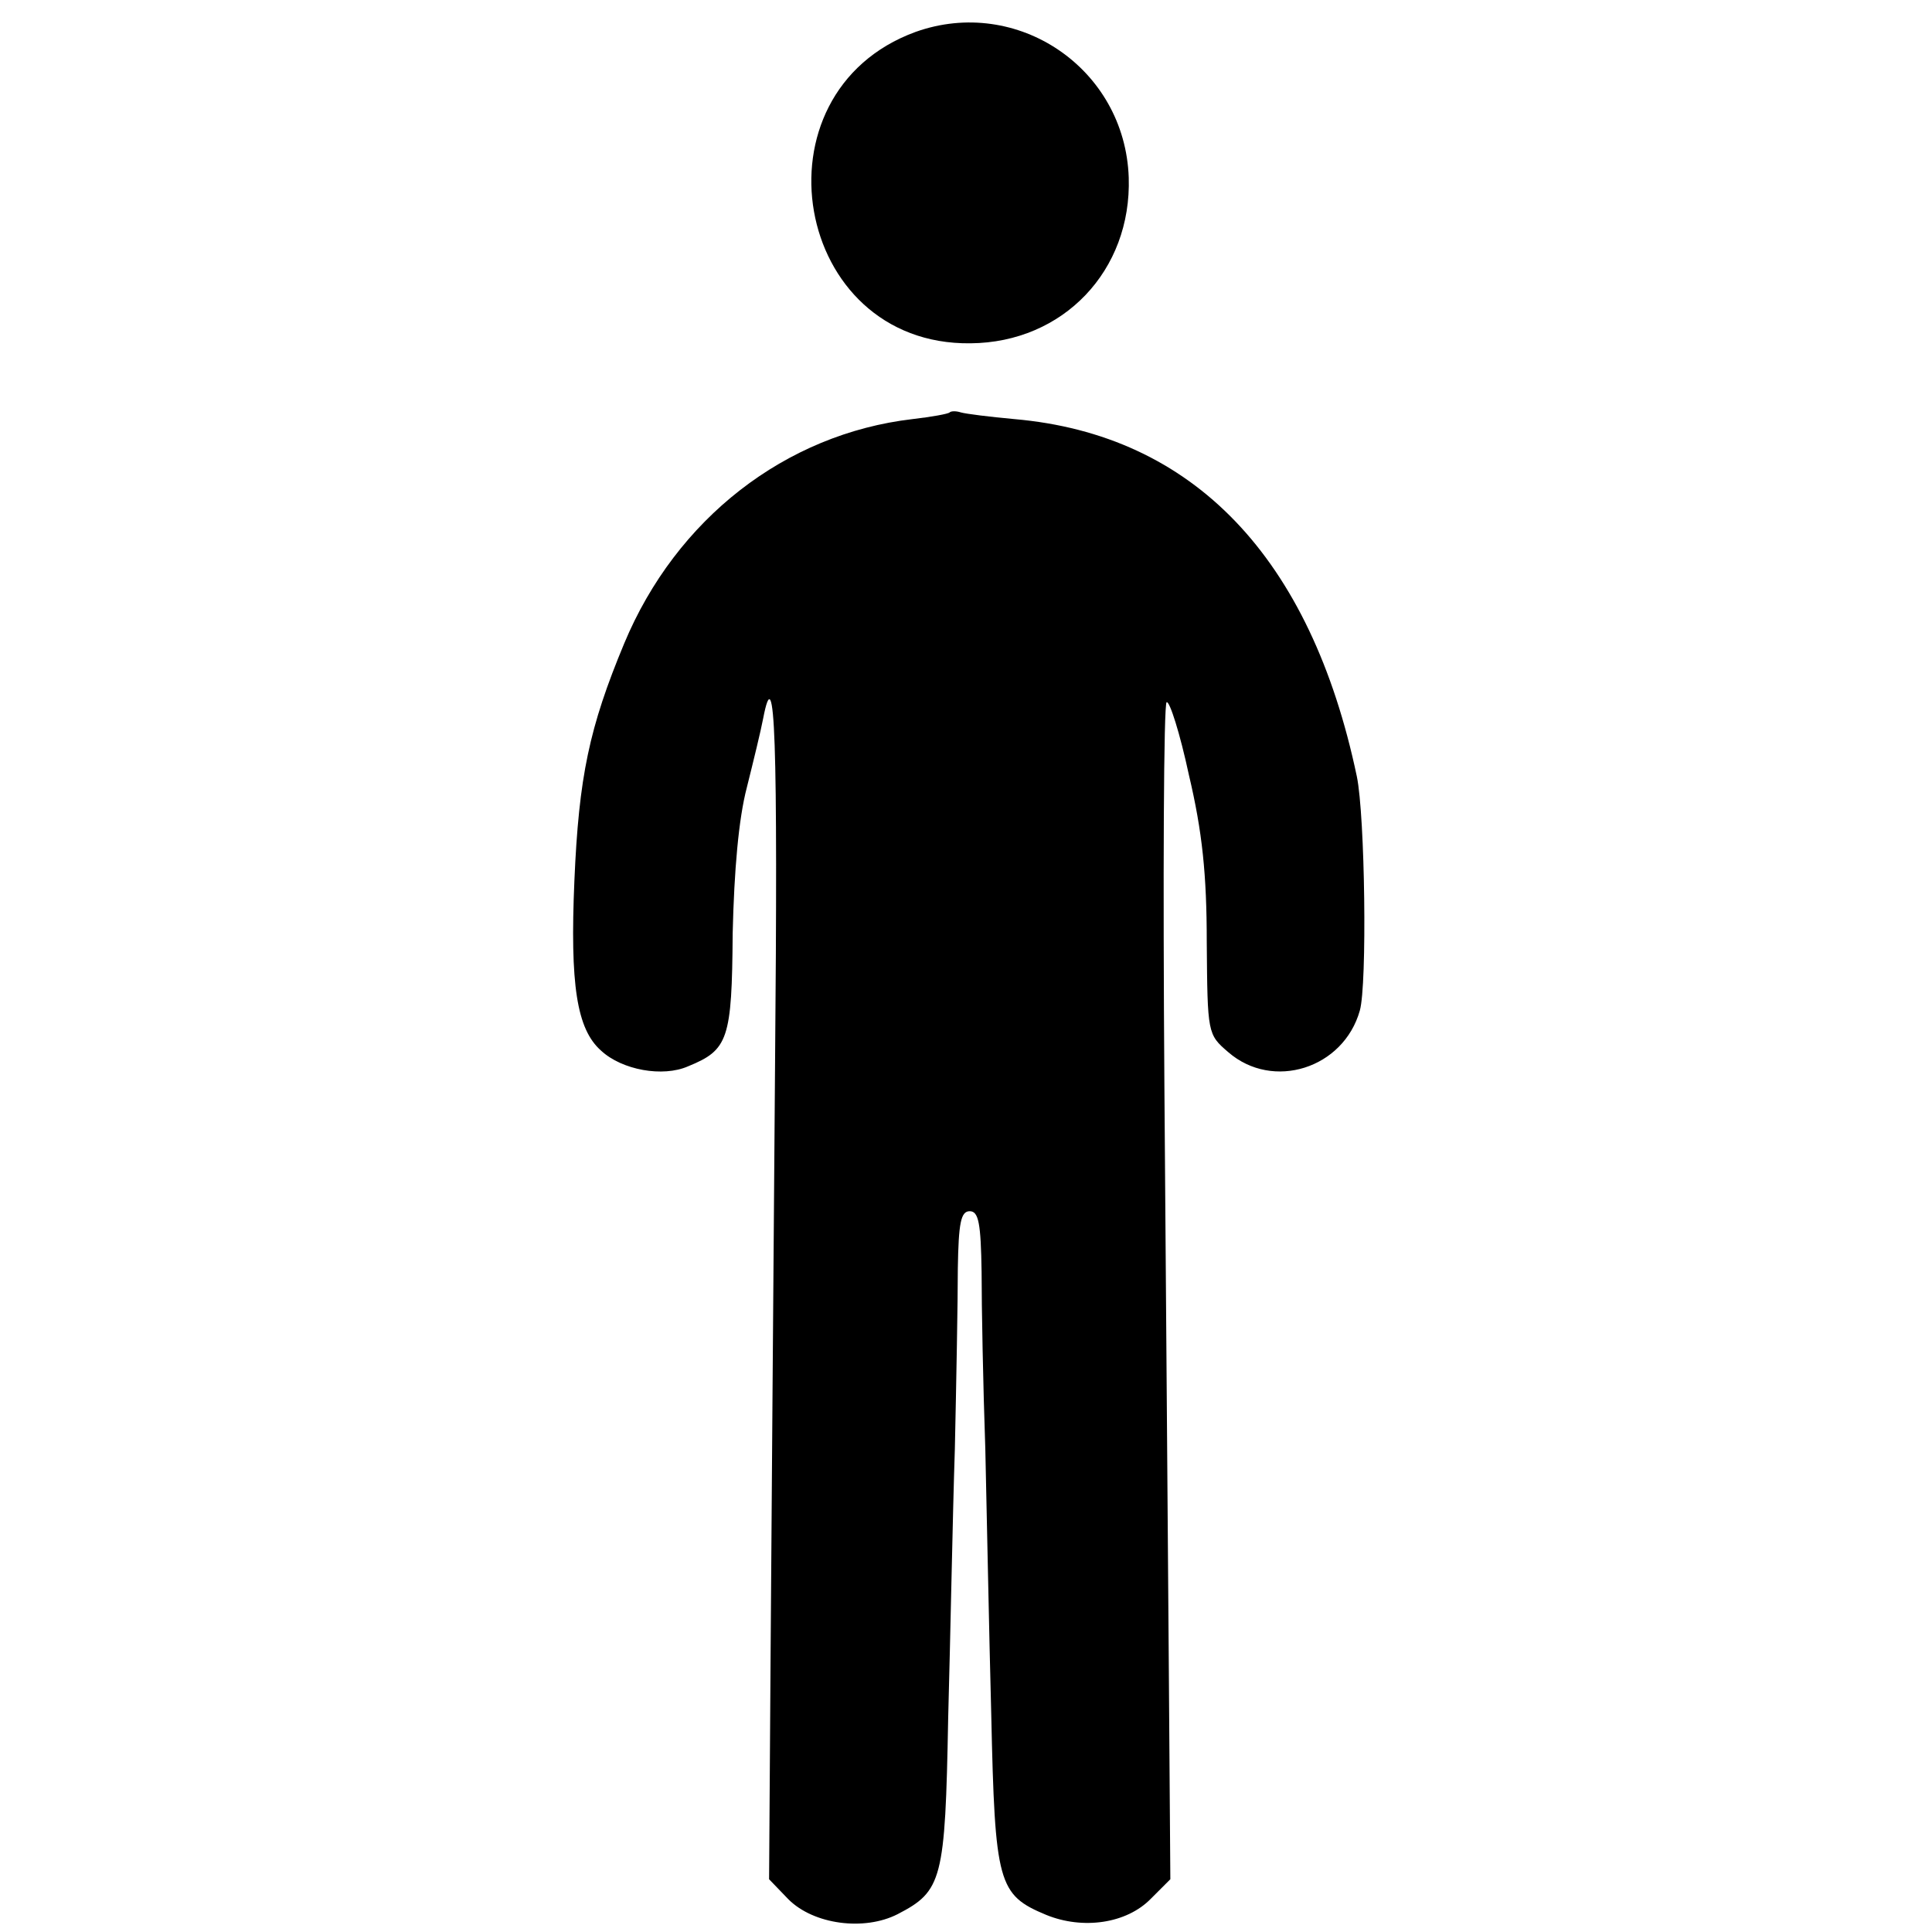
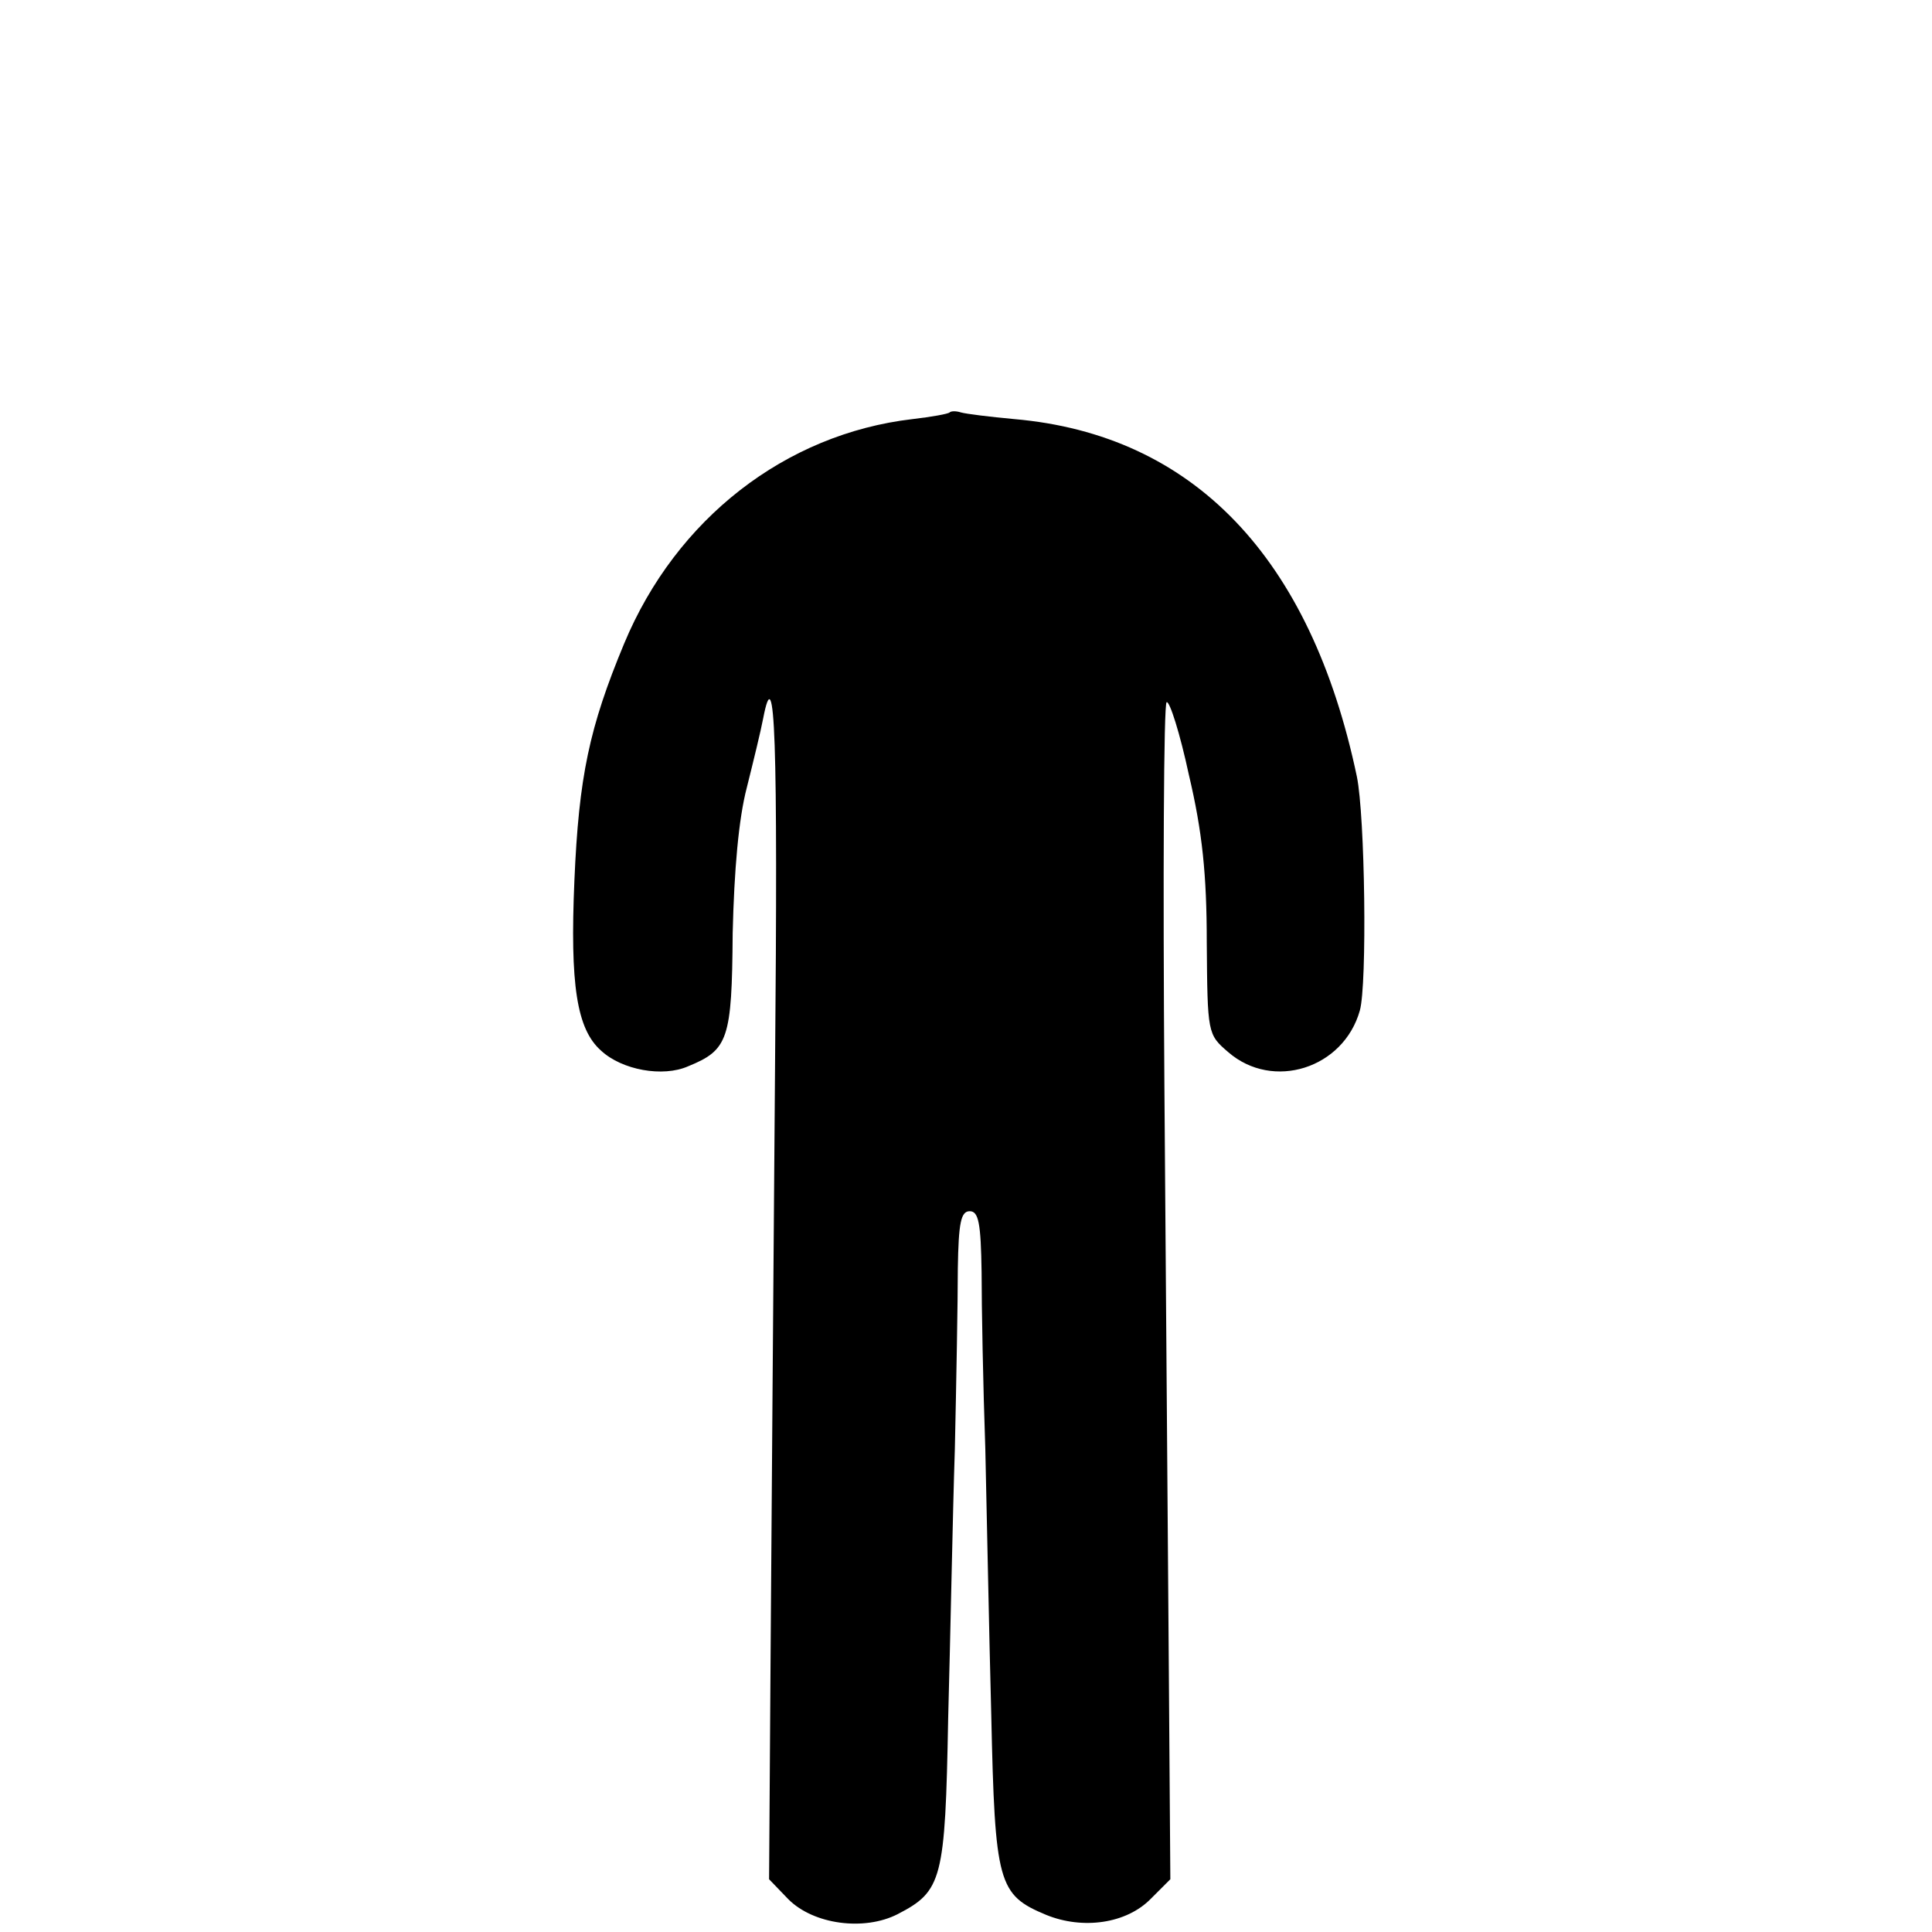
<svg xmlns="http://www.w3.org/2000/svg" version="1.0" width="260pt" height="260pt" viewBox="0 0 260 260" preserveAspectRatio="xMidYMid meet">
  <g transform="translate(0,260) scale(0.1,-0.1)" fill="#000000" stroke="none">
-     <path d="M1232 2557 c-224 -82 -165 -422 74 -419 125 1 217 98 213 223 -5 147 -150 245 -287 196z" />
-     <path d="M1278 2045 c-2 -2 -24 -6 -50 -9 -171 -20 -318 -134 -388 -302 -47 -113 -61 -179 -67 -319 -6 -140 3 -200 36 -229 28 -26 83 -36 117 -21 54 22 59 36 60 179 2 85 8 154 19 196 9 36 19 77 22 93 16 83 20 -22 16 -470 -2 -274 -5 -632 -6 -795 l-2 -297 26 -27 c34 -34 102 -43 147 -20 60 31 64 46 68 263 3 109 6 272 9 363 2 91 4 200 4 243 1 61 4 77 16 77 12 0 15 -16 16 -82 0 -46 2 -153 5 -238 2 -85 5 -246 8 -358 5 -227 9 -242 74 -269 49 -20 108 -12 141 22 l26 26 -2 277 c-1 152 -4 508 -6 790 -2 282 -1 515 3 517 4 2 18 -42 30 -98 18 -76 24 -134 24 -225 1 -123 1 -124 29 -148 60 -52 155 -22 177 56 10 35 7 262 -4 315 -62 295 -220 460 -461 481 -33 3 -65 7 -72 9 -6 2 -13 2 -15 0z" />
+     <path d="M1278 2045 c-2 -2 -24 -6 -50 -9 -171 -20 -318 -134 -388 -302 -47 -113 -61 -179 -67 -319 -6 -140 3 -200 36 -229 28 -26 83 -36 117 -21 54 22 59 36 60 179 2 85 8 154 19 196 9 36 19 77 22 93 16 83 20 -22 16 -470 -2 -274 -5 -632 -6 -795 l-2 -297 26 -27 c34 -34 102 -43 147 -20 60 31 64 46 68 263 3 109 6 272 9 363 2 91 4 200 4 243 1 61 4 77 16 77 12 0 15 -16 16 -82 0 -46 2 -153 5 -238 2 -85 5 -246 8 -358 5 -227 9 -242 74 -269 49 -20 108 -12 141 22 l26 26 -2 277 c-1 152 -4 508 -6 790 -2 282 -1 515 3 517 4 2 18 -42 30 -98 18 -76 24 -134 24 -225 1 -123 1 -124 29 -148 60 -52 155 -22 177 56 10 35 7 262 -4 315 -62 295 -220 460 -461 481 -33 3 -65 7 -72 9 -6 2 -13 2 -15 0" />
  </g>
</svg>